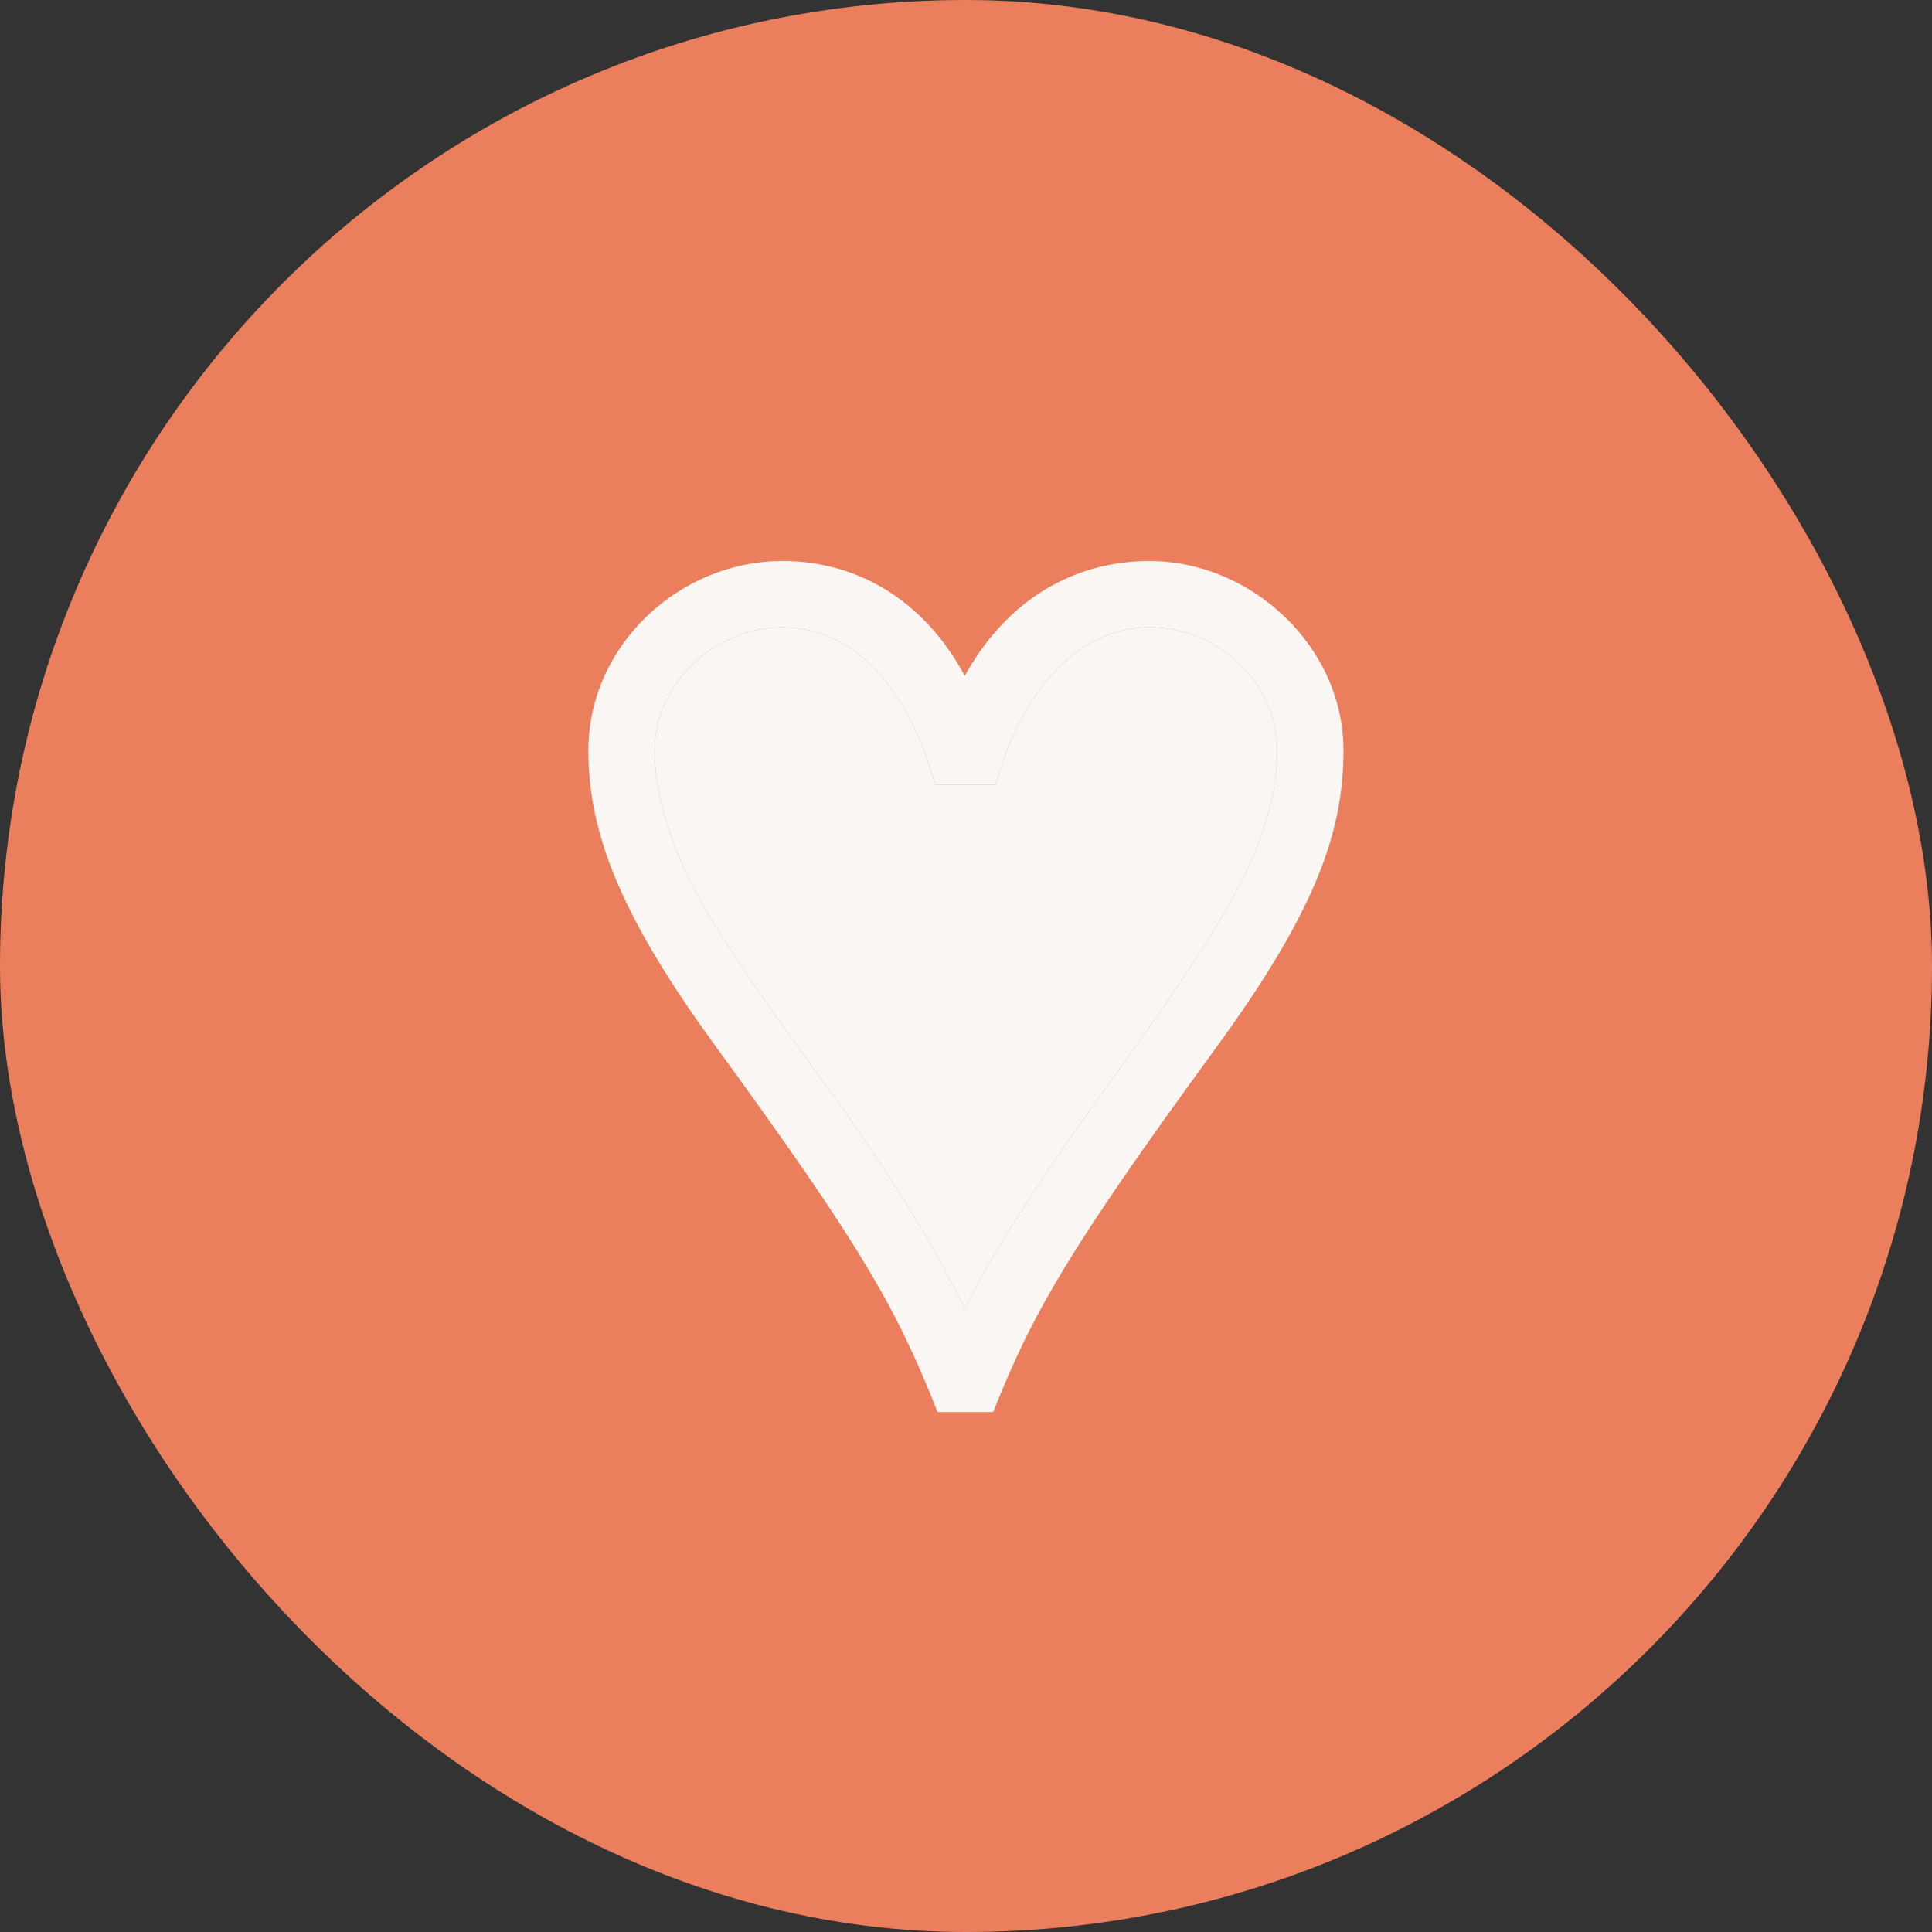
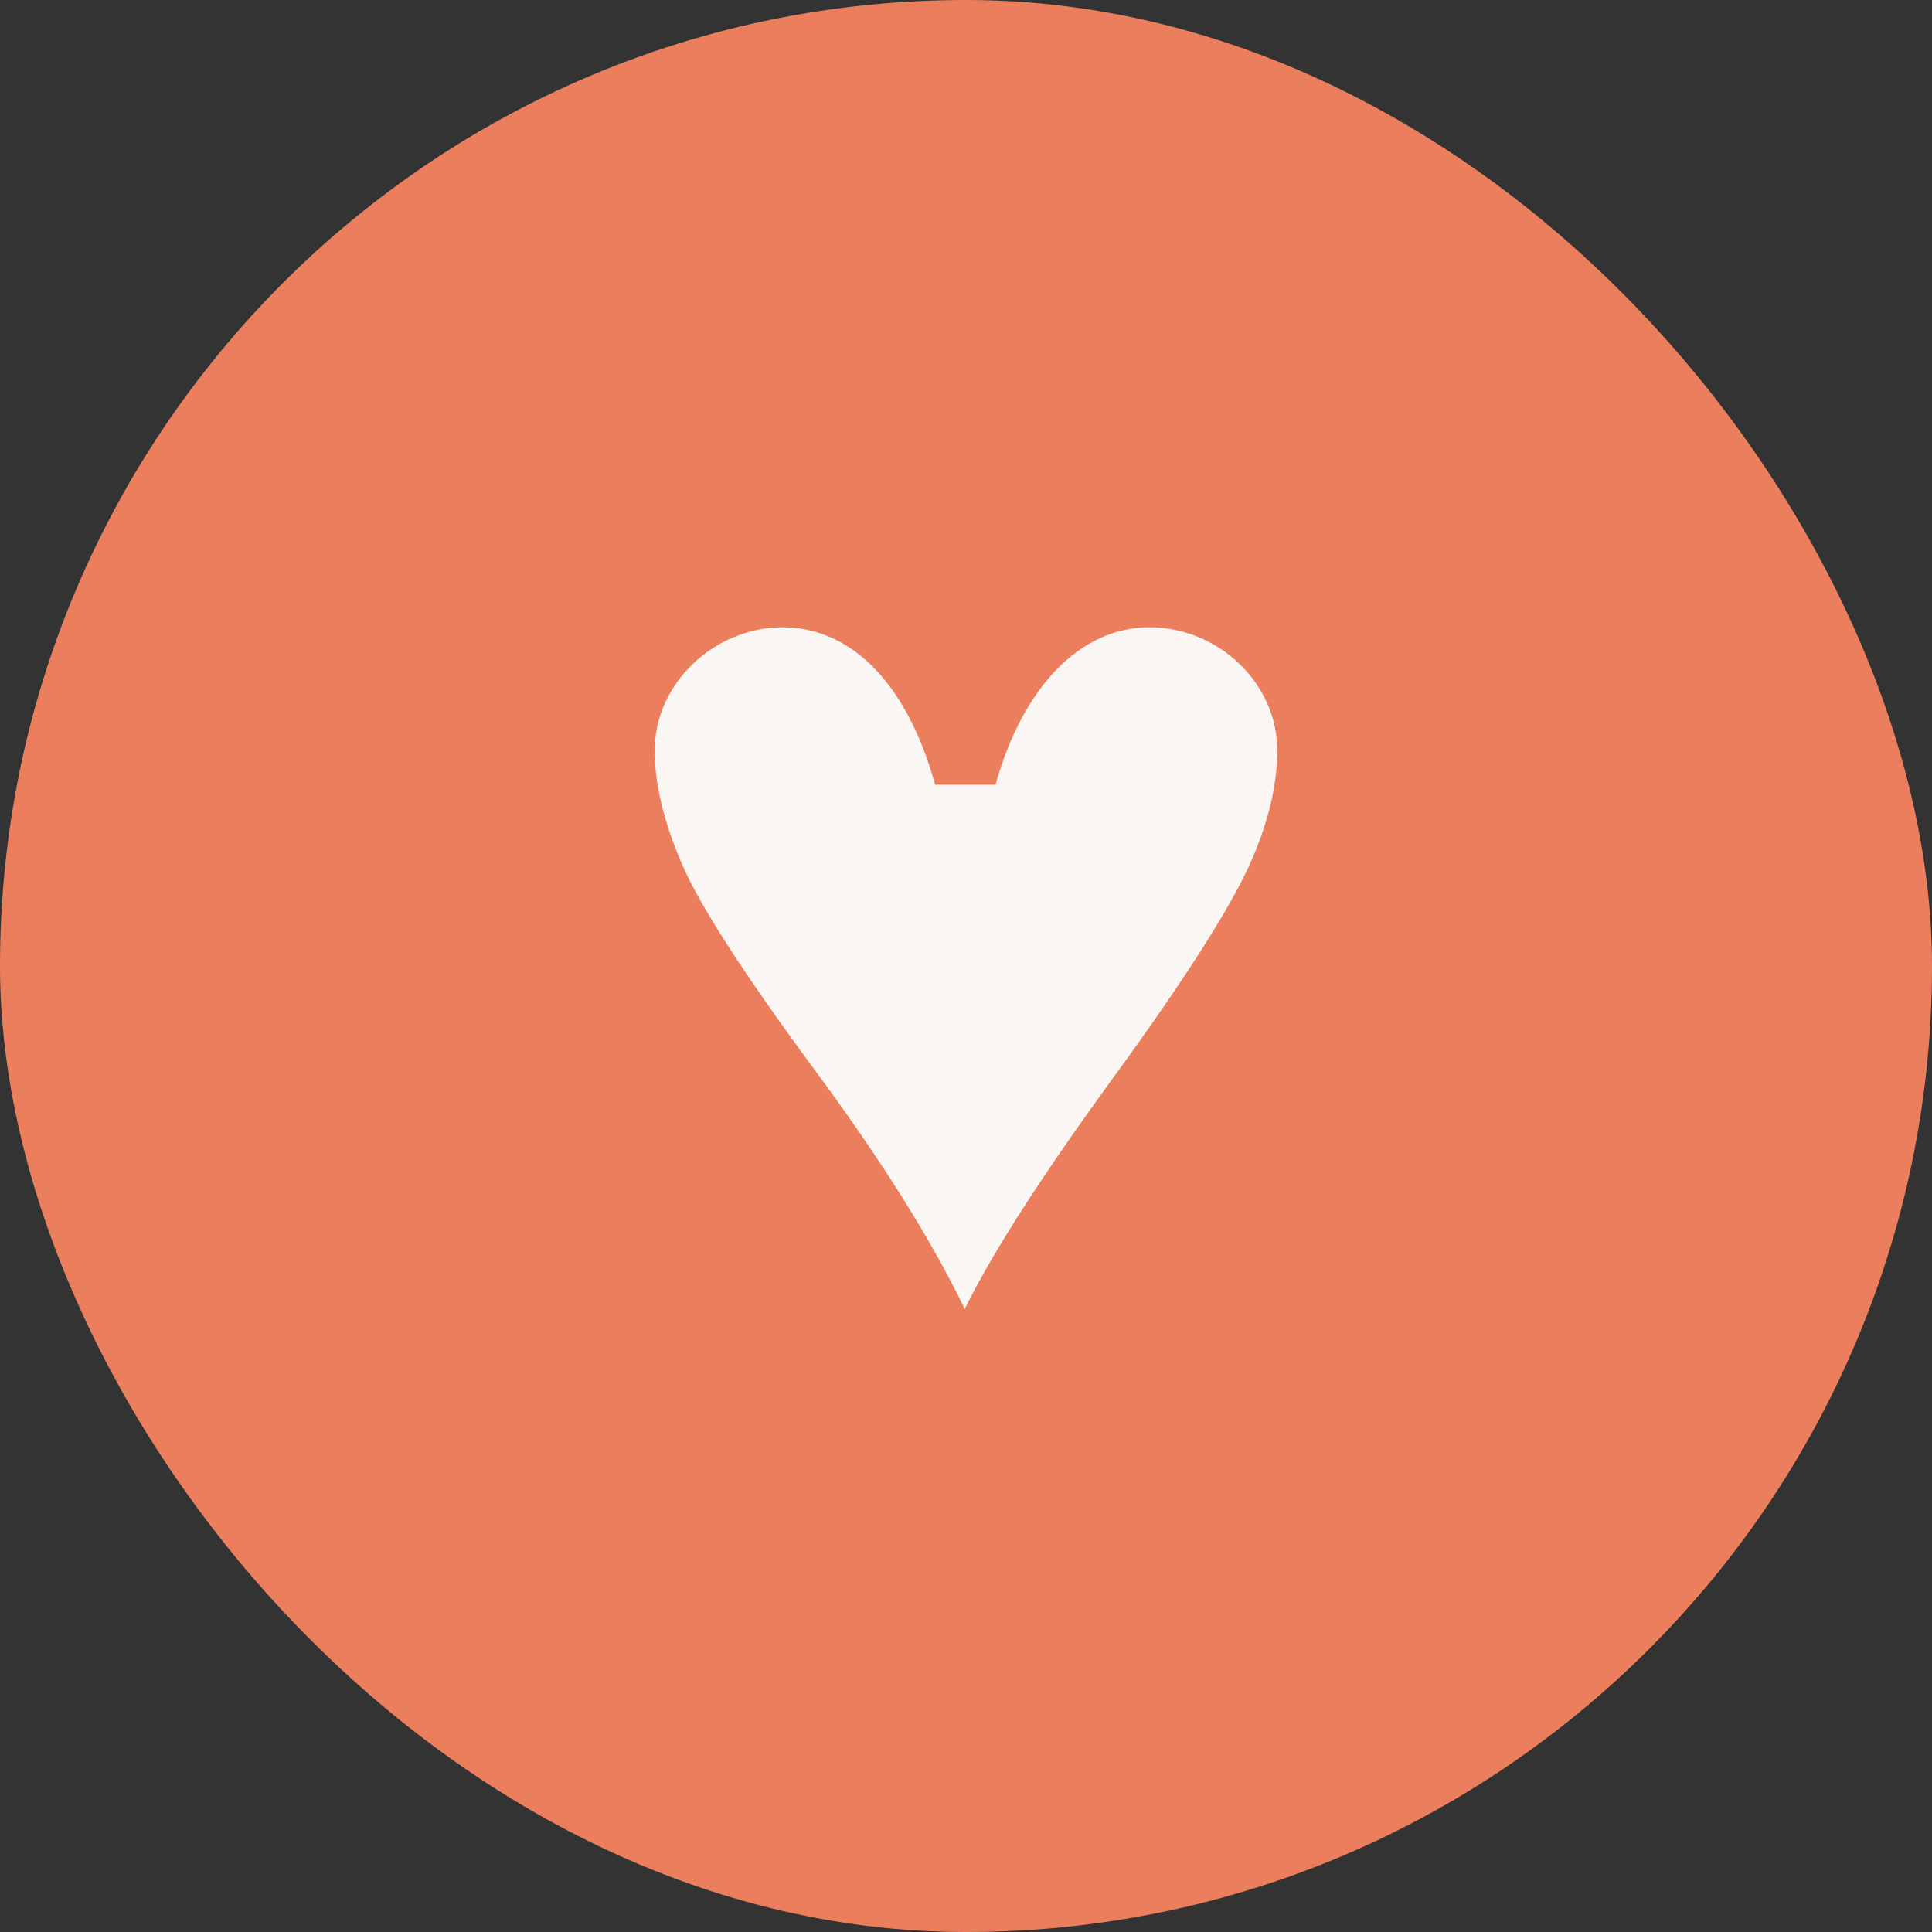
<svg xmlns="http://www.w3.org/2000/svg" width="28" height="28" viewBox="0 0 28 28" fill="none">
  <rect x="0" y="0" width="28" height="28" fill="#333333" stroke="none" />
  <rect width="28" height="28" rx="14" fill="#EB7F5D" />
-   <path d="M13.588 20.464C12.987 18.954 12.507 18.097 10.397 15.198C9.042 13.345 8.527 12.127 8.527 10.875C8.527 9.366 9.831 8.131 11.341 8.131C12.404 8.131 13.382 8.679 13.982 9.794C14.6 8.679 15.577 8.131 16.658 8.131C18.133 8.131 19.471 9.366 19.471 10.875C19.471 12.093 19.042 13.242 17.602 15.215C15.475 18.131 14.96 19.04 14.394 20.464L13.588 20.464ZM13.982 18.971C14.411 18.097 15.166 16.947 16.178 15.558C17.19 14.168 17.825 13.156 18.099 12.556C18.373 11.956 18.511 11.39 18.511 10.875C18.511 9.897 17.653 9.091 16.658 9.091C15.663 9.091 14.823 9.949 14.428 11.373L13.553 11.373C13.124 9.829 12.284 9.091 11.341 9.091C10.363 9.091 9.488 9.897 9.488 10.875C9.488 11.373 9.625 11.921 9.883 12.522C10.14 13.122 10.774 14.1 11.769 15.455C12.764 16.793 13.502 17.977 13.982 18.971Z" fill="#F9F6F3" />
  <path d="M13.982 18.971C14.411 18.097 15.166 16.947 16.178 15.558C17.19 14.168 17.825 13.156 18.099 12.556C18.373 11.956 18.511 11.39 18.511 10.875C18.511 9.897 17.653 9.091 16.658 9.091C15.663 9.091 14.823 9.949 14.428 11.373L13.553 11.373C13.124 9.829 12.284 9.091 11.341 9.091C10.363 9.091 9.488 9.897 9.488 10.875C9.488 11.373 9.625 11.921 9.883 12.522C10.14 13.122 10.774 14.1 11.769 15.455C12.764 16.793 13.502 17.977 13.982 18.971Z" fill="#F9F6F3" />
</svg>